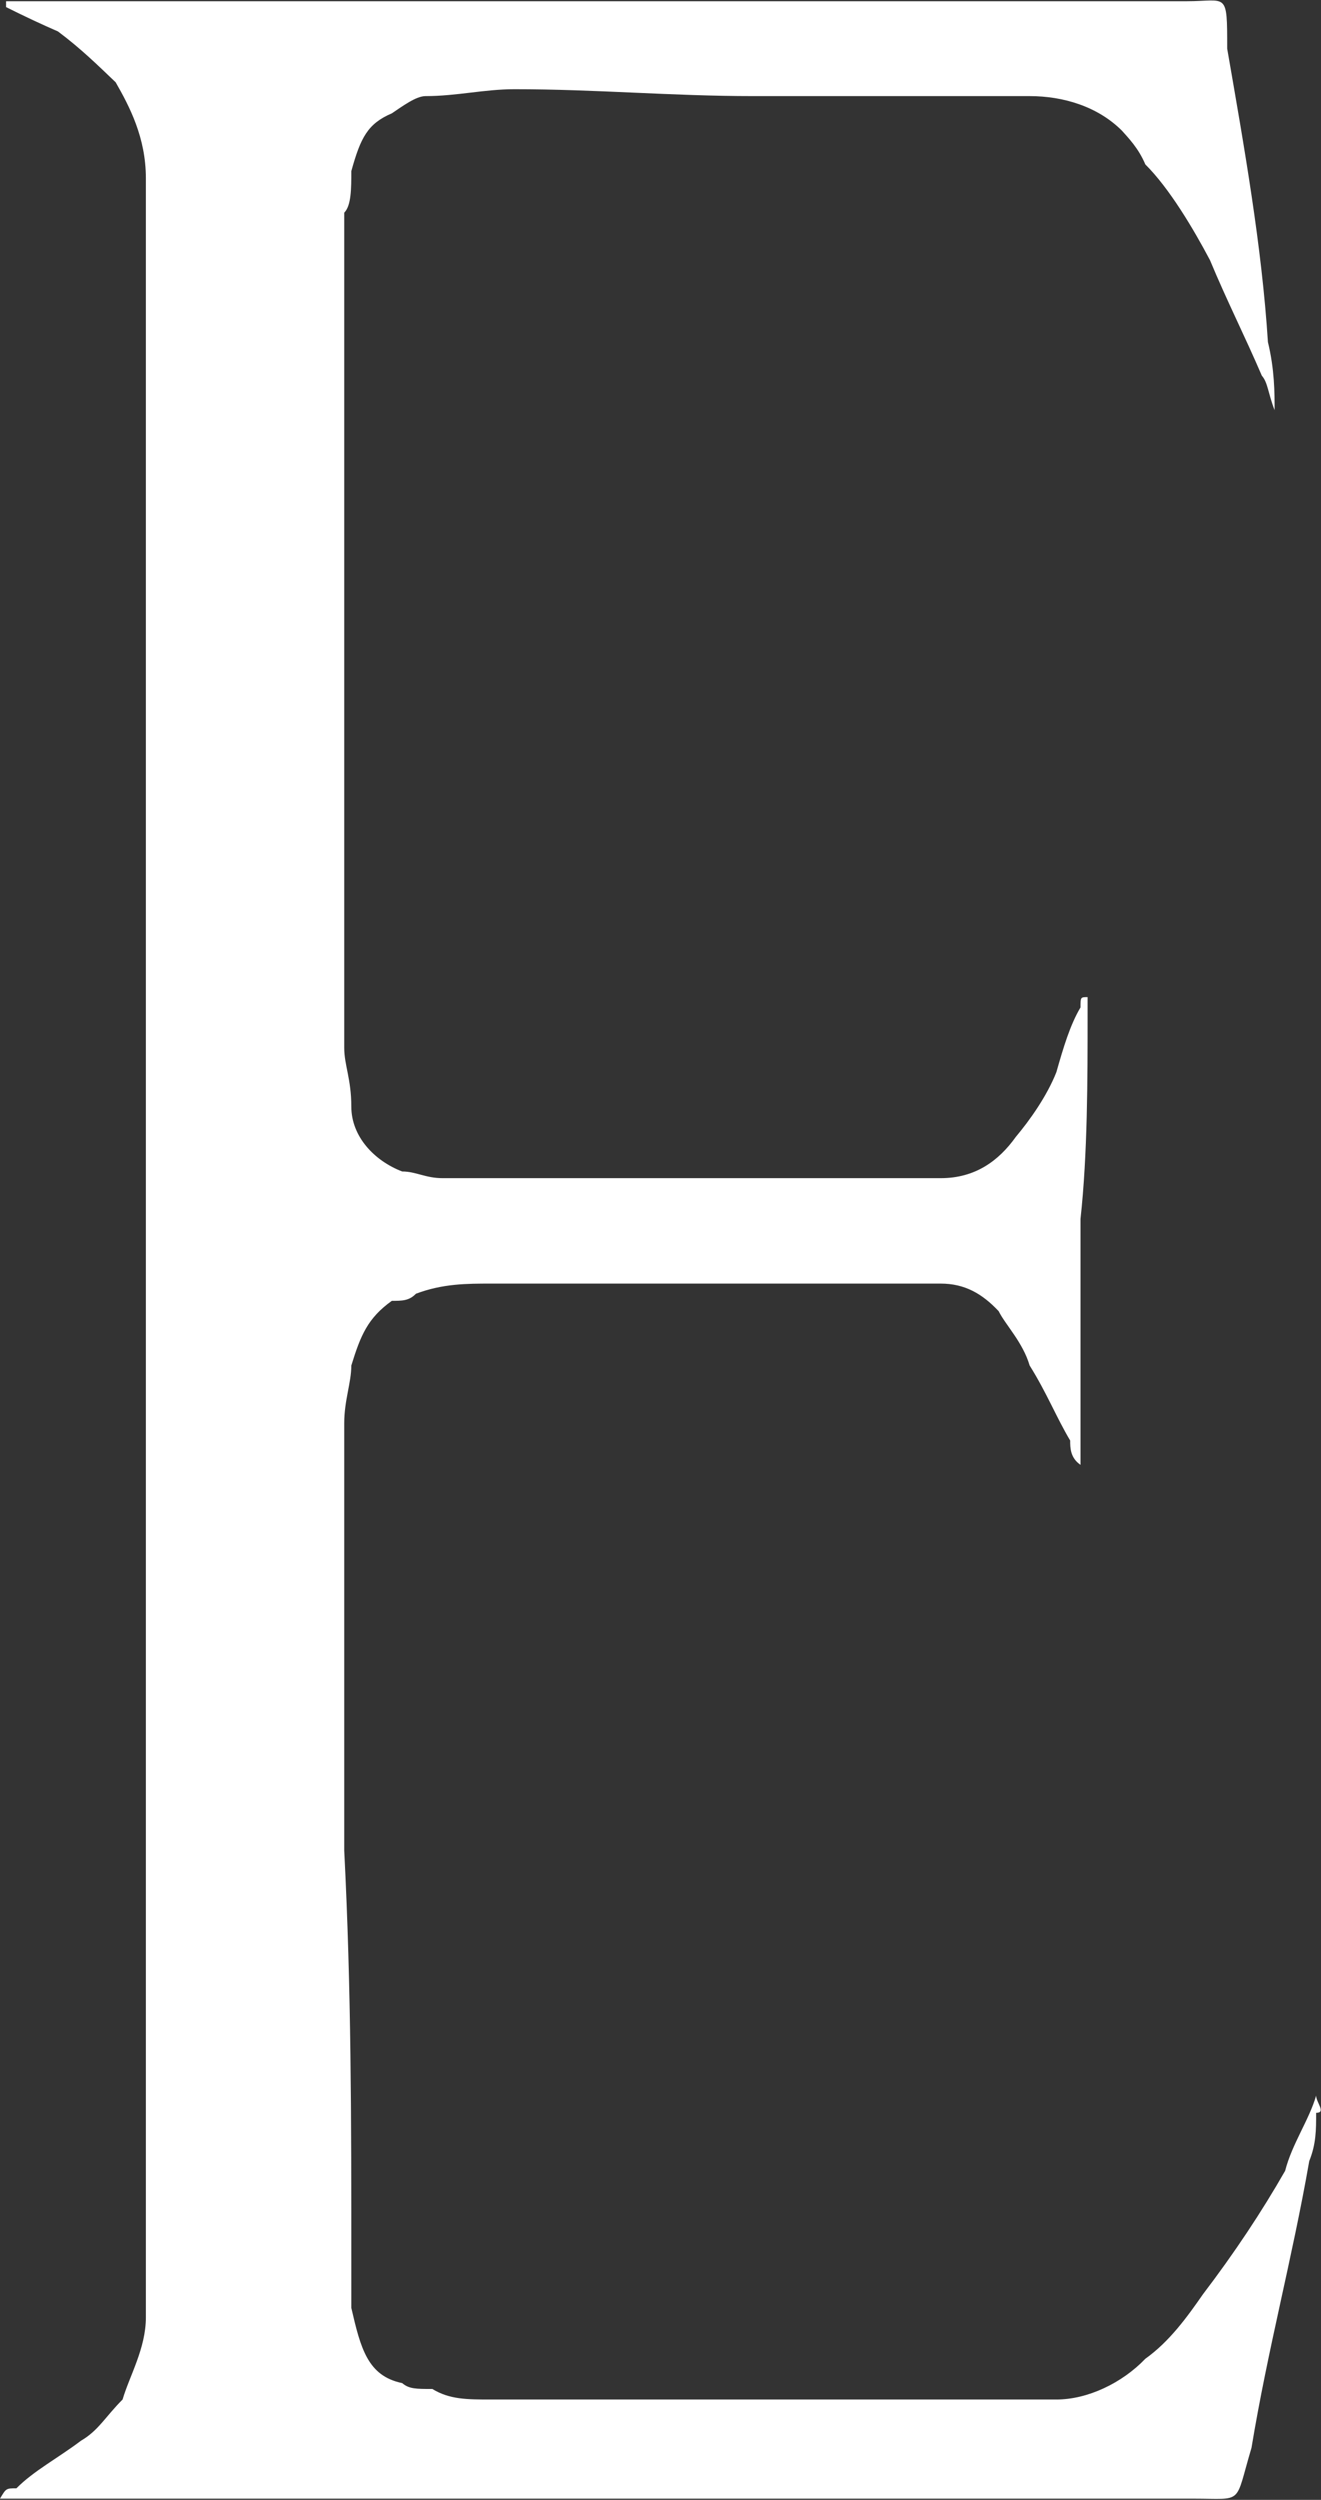
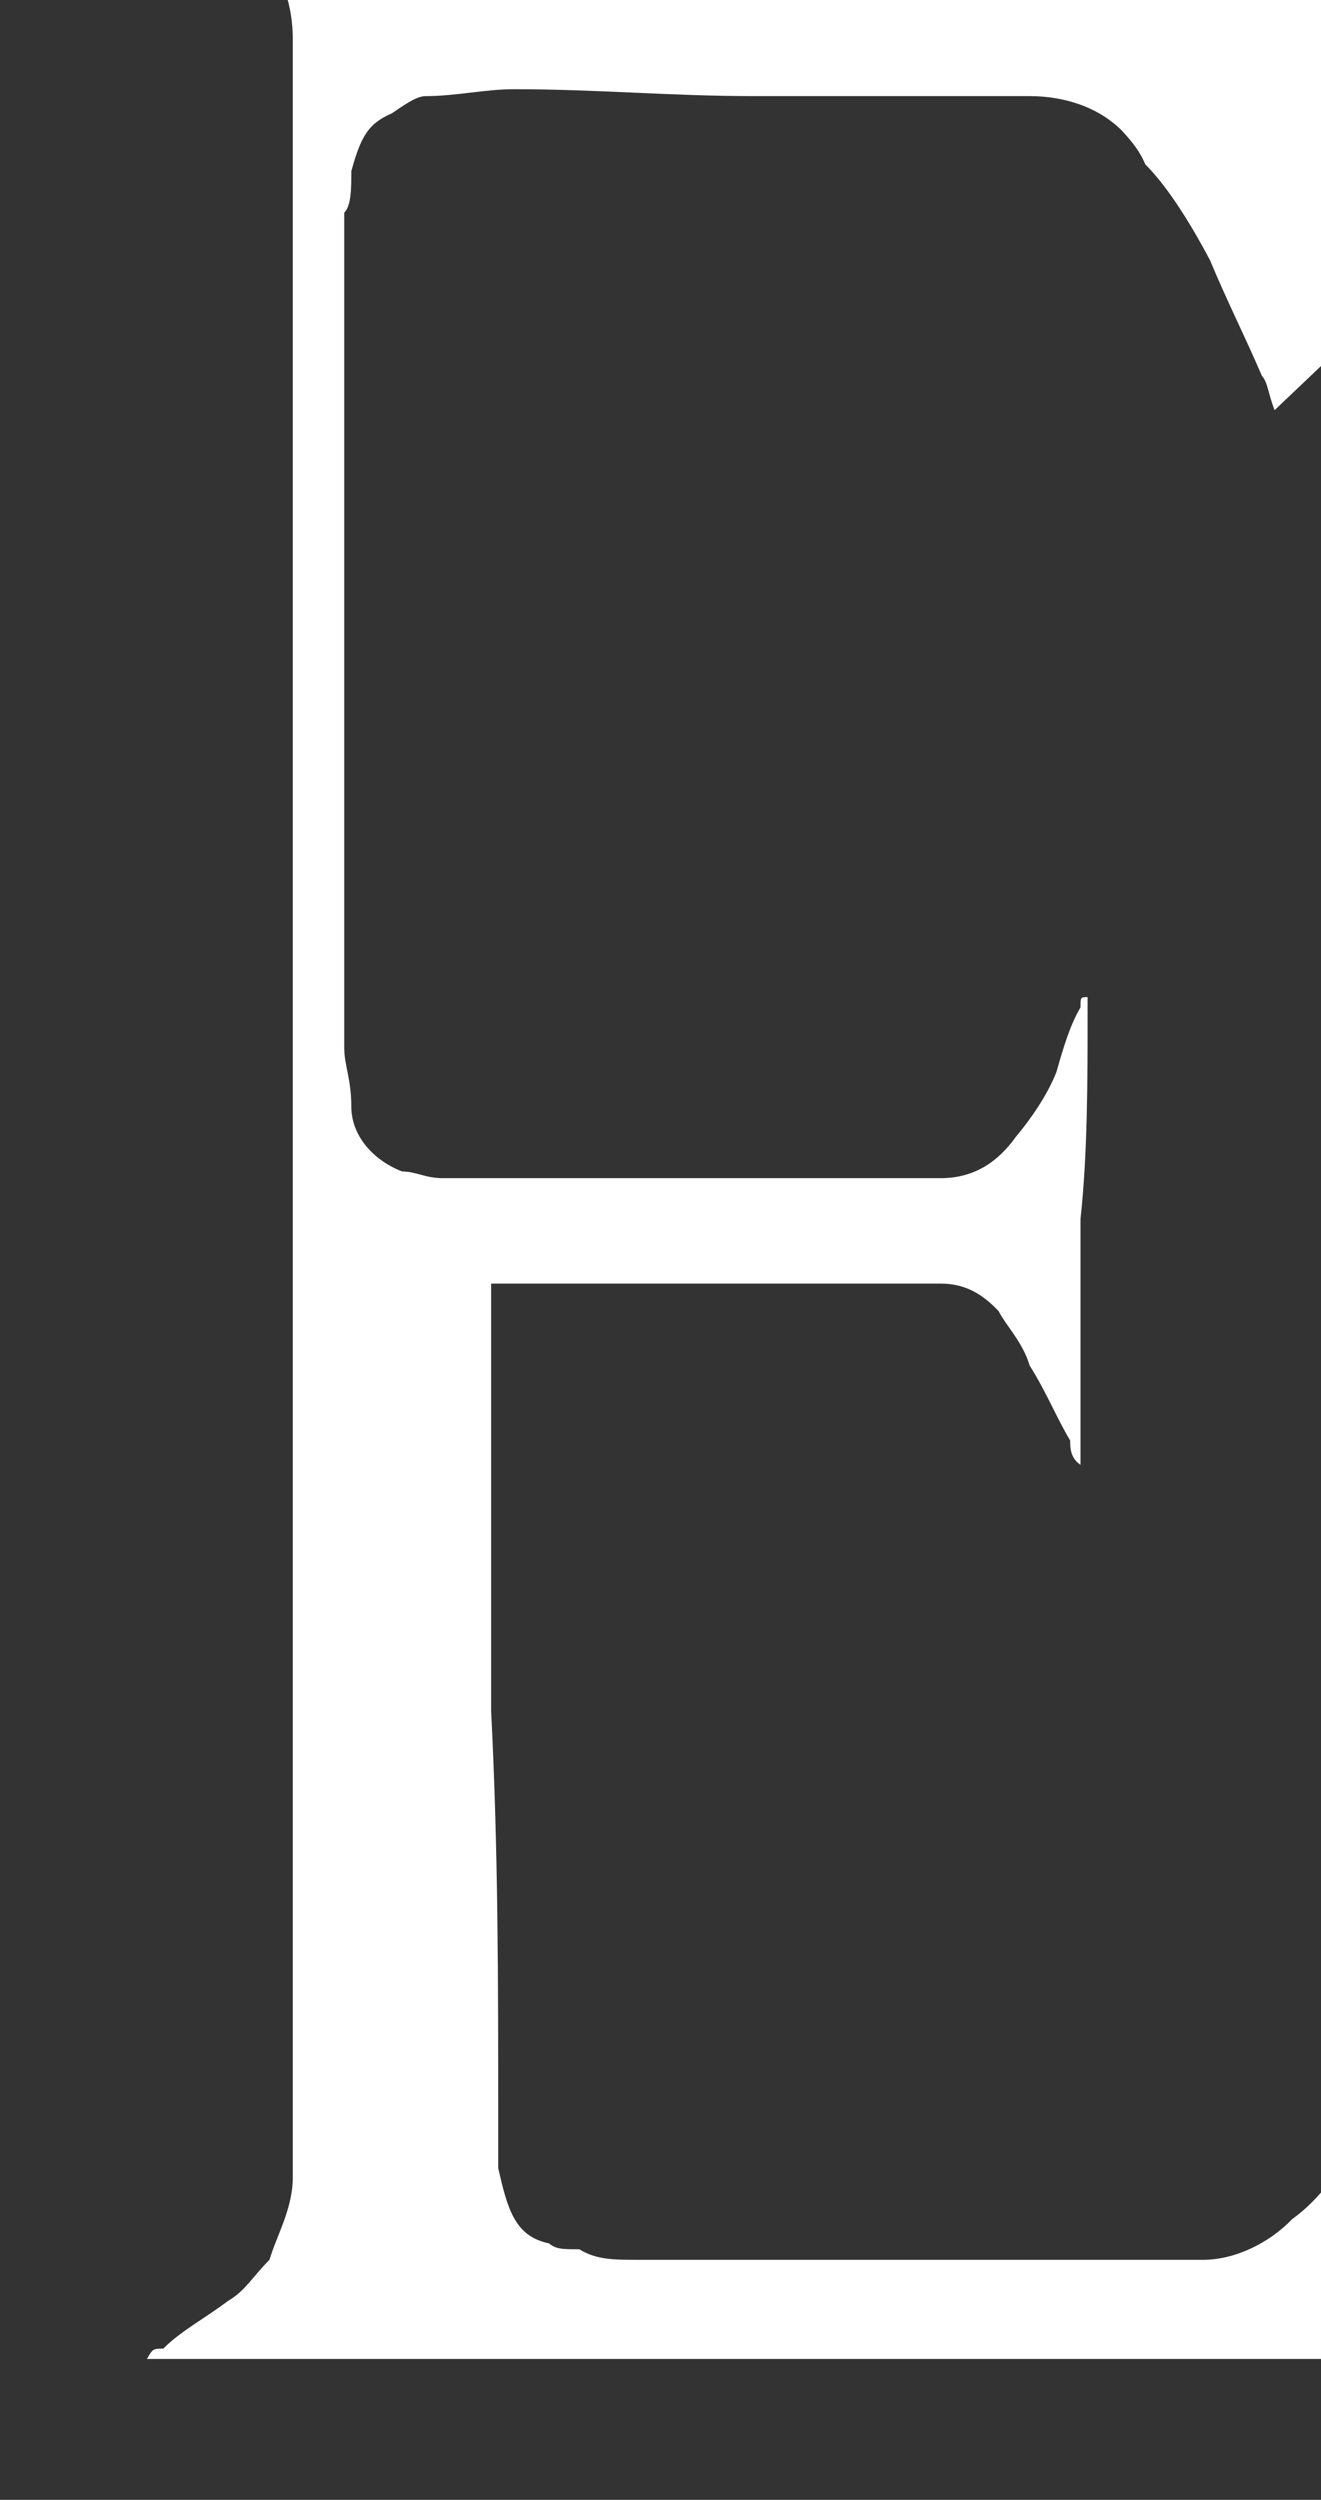
<svg xmlns="http://www.w3.org/2000/svg" version="1.2" viewBox="0 0 652 1233" width="652" height="1233">
  <rect x="0" y="0" width="652" height="1233" fill="#333333" stroke="none" />
  <title>EGP_BIG copy-svg-svg</title>
  <style>
		.s0 { fill: #ffffff } 
	</style>
  <g id="Clip-Path: Clip-Path: Page 1">
    <g id="Clip-Path: Page 1">
      <g id="Page 1">
-         <path id="Path 91" fill-rule="evenodd" class="s0" d="m629.1 202.3c-3.3-8.5-3.3-13.6-6.3-17-8.6-20-17.1-36.6-25.6-57-8.1-15.3-20-35.4-31.9-47.2-3.4-8.1-8.6-13.3-11.5-16.6-12-12-29-17.1-45.6-17.1h-35.4-100.9c-40.5 0-77.6-3.4-118-3.4-14.9 0-28.5 3.4-43.9 3.4-4.7 0-11.5 5.1-16.6 8.5-11.9 5.1-15.4 11.9-20 28.5 0 8.5 0 17-3.5 20.5v11.4 400.5c0 8.6 3.5 15.4 3.5 29 0 14.9 11.5 26.8 25.1 32 6.8 0 11.5 3.3 20 3.3h32 201.9 11.9c17 0 28.6-8.5 37.1-20.4 6.8-8.1 15.3-20 20-31.9 3.4-12 6.8-23.4 11.9-31.9 0-5.1 0-5.1 3.5-5.1v8.5c0 31.9 0 68.9-3.5 100.9v109.3 8.5 3.5c-5.1-3.5-5.1-8.5-5.1-12-6.8-11.4-11.5-23.4-20-37-3.4-11.5-11.9-20-15.3-26.8-8.1-8.6-16.7-13.6-28.6-13.6h-40.5-181.4c-11.9 0-23.9 0-37.1 5-3.4 3.5-6.8 3.5-11.9 3.5-11.9 8.5-15.4 17-20 31.9 0 8.5-3.5 17.1-3.5 28.5v126.5 84.2c3.5 69 3.5 132.8 3.5 201.8v23.8c4.6 20 8.1 33.6 25.1 37.1 3.4 2.9 6.8 2.9 14.9 2.9 8.5 5.2 17.1 5.2 29 5.2h279c15.4 0 32.4-8.1 43.9-20.1 11.9-8.5 20.5-20.4 28.5-31.9q23-30.2 40.5-60.8c3.4-13.3 11.9-25.2 15.3-37.1 0 3.4 5.1 8.5 0 8.5 0 8.5 0 15.3-3.4 23.8-8.5 48.6-20.4 92.4-28.5 141.4-8.5 28.5-3.5 25.1-28.6 25.1h-491.6-89.4-8.1c3-5.1 3-5.1 8.1-5.1 8.5-8.6 20.5-14.9 31.9-23.5 8.6-5 12-11.8 20.5-20.3 3.4-11.6 11.5-25.2 11.5-40.5v-11.5-20.4-994.8-28.4c0-20.1-8.1-35.4-14.9-47.3-8.5-8.1-17.1-16.6-28.5-25.1q-12-5.2-25.6-12v-2.9h5.1 15.3 562.4c19.9 0 19.9-5.2 19.9 23.4 8.5 49 17.1 97.5 20.1 144.7 3.3 13.6 3.3 25.1 3.3 33.6z" />
+         <path id="Path 91" fill-rule="evenodd" class="s0" d="m629.1 202.3c-3.3-8.5-3.3-13.6-6.3-17-8.6-20-17.1-36.6-25.6-57-8.1-15.3-20-35.4-31.9-47.2-3.4-8.1-8.6-13.3-11.5-16.6-12-12-29-17.1-45.6-17.1h-35.4-100.9c-40.5 0-77.6-3.4-118-3.4-14.9 0-28.5 3.4-43.9 3.4-4.7 0-11.5 5.1-16.6 8.5-11.9 5.1-15.4 11.9-20 28.5 0 8.5 0 17-3.5 20.5v11.4 400.5c0 8.6 3.5 15.4 3.5 29 0 14.9 11.5 26.8 25.1 32 6.8 0 11.5 3.3 20 3.3h32 201.9 11.9c17 0 28.6-8.5 37.1-20.4 6.8-8.1 15.3-20 20-31.9 3.4-12 6.8-23.4 11.9-31.9 0-5.1 0-5.1 3.5-5.1v8.5c0 31.9 0 68.9-3.5 100.9v109.3 8.5 3.5c-5.1-3.5-5.1-8.5-5.1-12-6.8-11.4-11.5-23.4-20-37-3.4-11.5-11.9-20-15.3-26.8-8.1-8.6-16.7-13.6-28.6-13.6h-40.5-181.4v126.5 84.2c3.5 69 3.5 132.8 3.5 201.8v23.8c4.6 20 8.1 33.6 25.1 37.1 3.4 2.9 6.8 2.9 14.9 2.9 8.5 5.2 17.1 5.2 29 5.2h279c15.4 0 32.4-8.1 43.9-20.1 11.9-8.5 20.5-20.4 28.5-31.9q23-30.2 40.5-60.8c3.4-13.3 11.9-25.2 15.3-37.1 0 3.4 5.1 8.5 0 8.5 0 8.5 0 15.3-3.4 23.8-8.5 48.6-20.4 92.4-28.5 141.4-8.5 28.5-3.5 25.1-28.6 25.1h-491.6-89.4-8.1c3-5.1 3-5.1 8.1-5.1 8.5-8.6 20.5-14.9 31.9-23.5 8.6-5 12-11.8 20.5-20.3 3.4-11.6 11.5-25.2 11.5-40.5v-11.5-20.4-994.8-28.4c0-20.1-8.1-35.4-14.9-47.3-8.5-8.1-17.1-16.6-28.5-25.1q-12-5.2-25.6-12v-2.9h5.1 15.3 562.4c19.9 0 19.9-5.2 19.9 23.4 8.5 49 17.1 97.5 20.1 144.7 3.3 13.6 3.3 25.1 3.3 33.6z" />
      </g>
    </g>
  </g>
</svg>